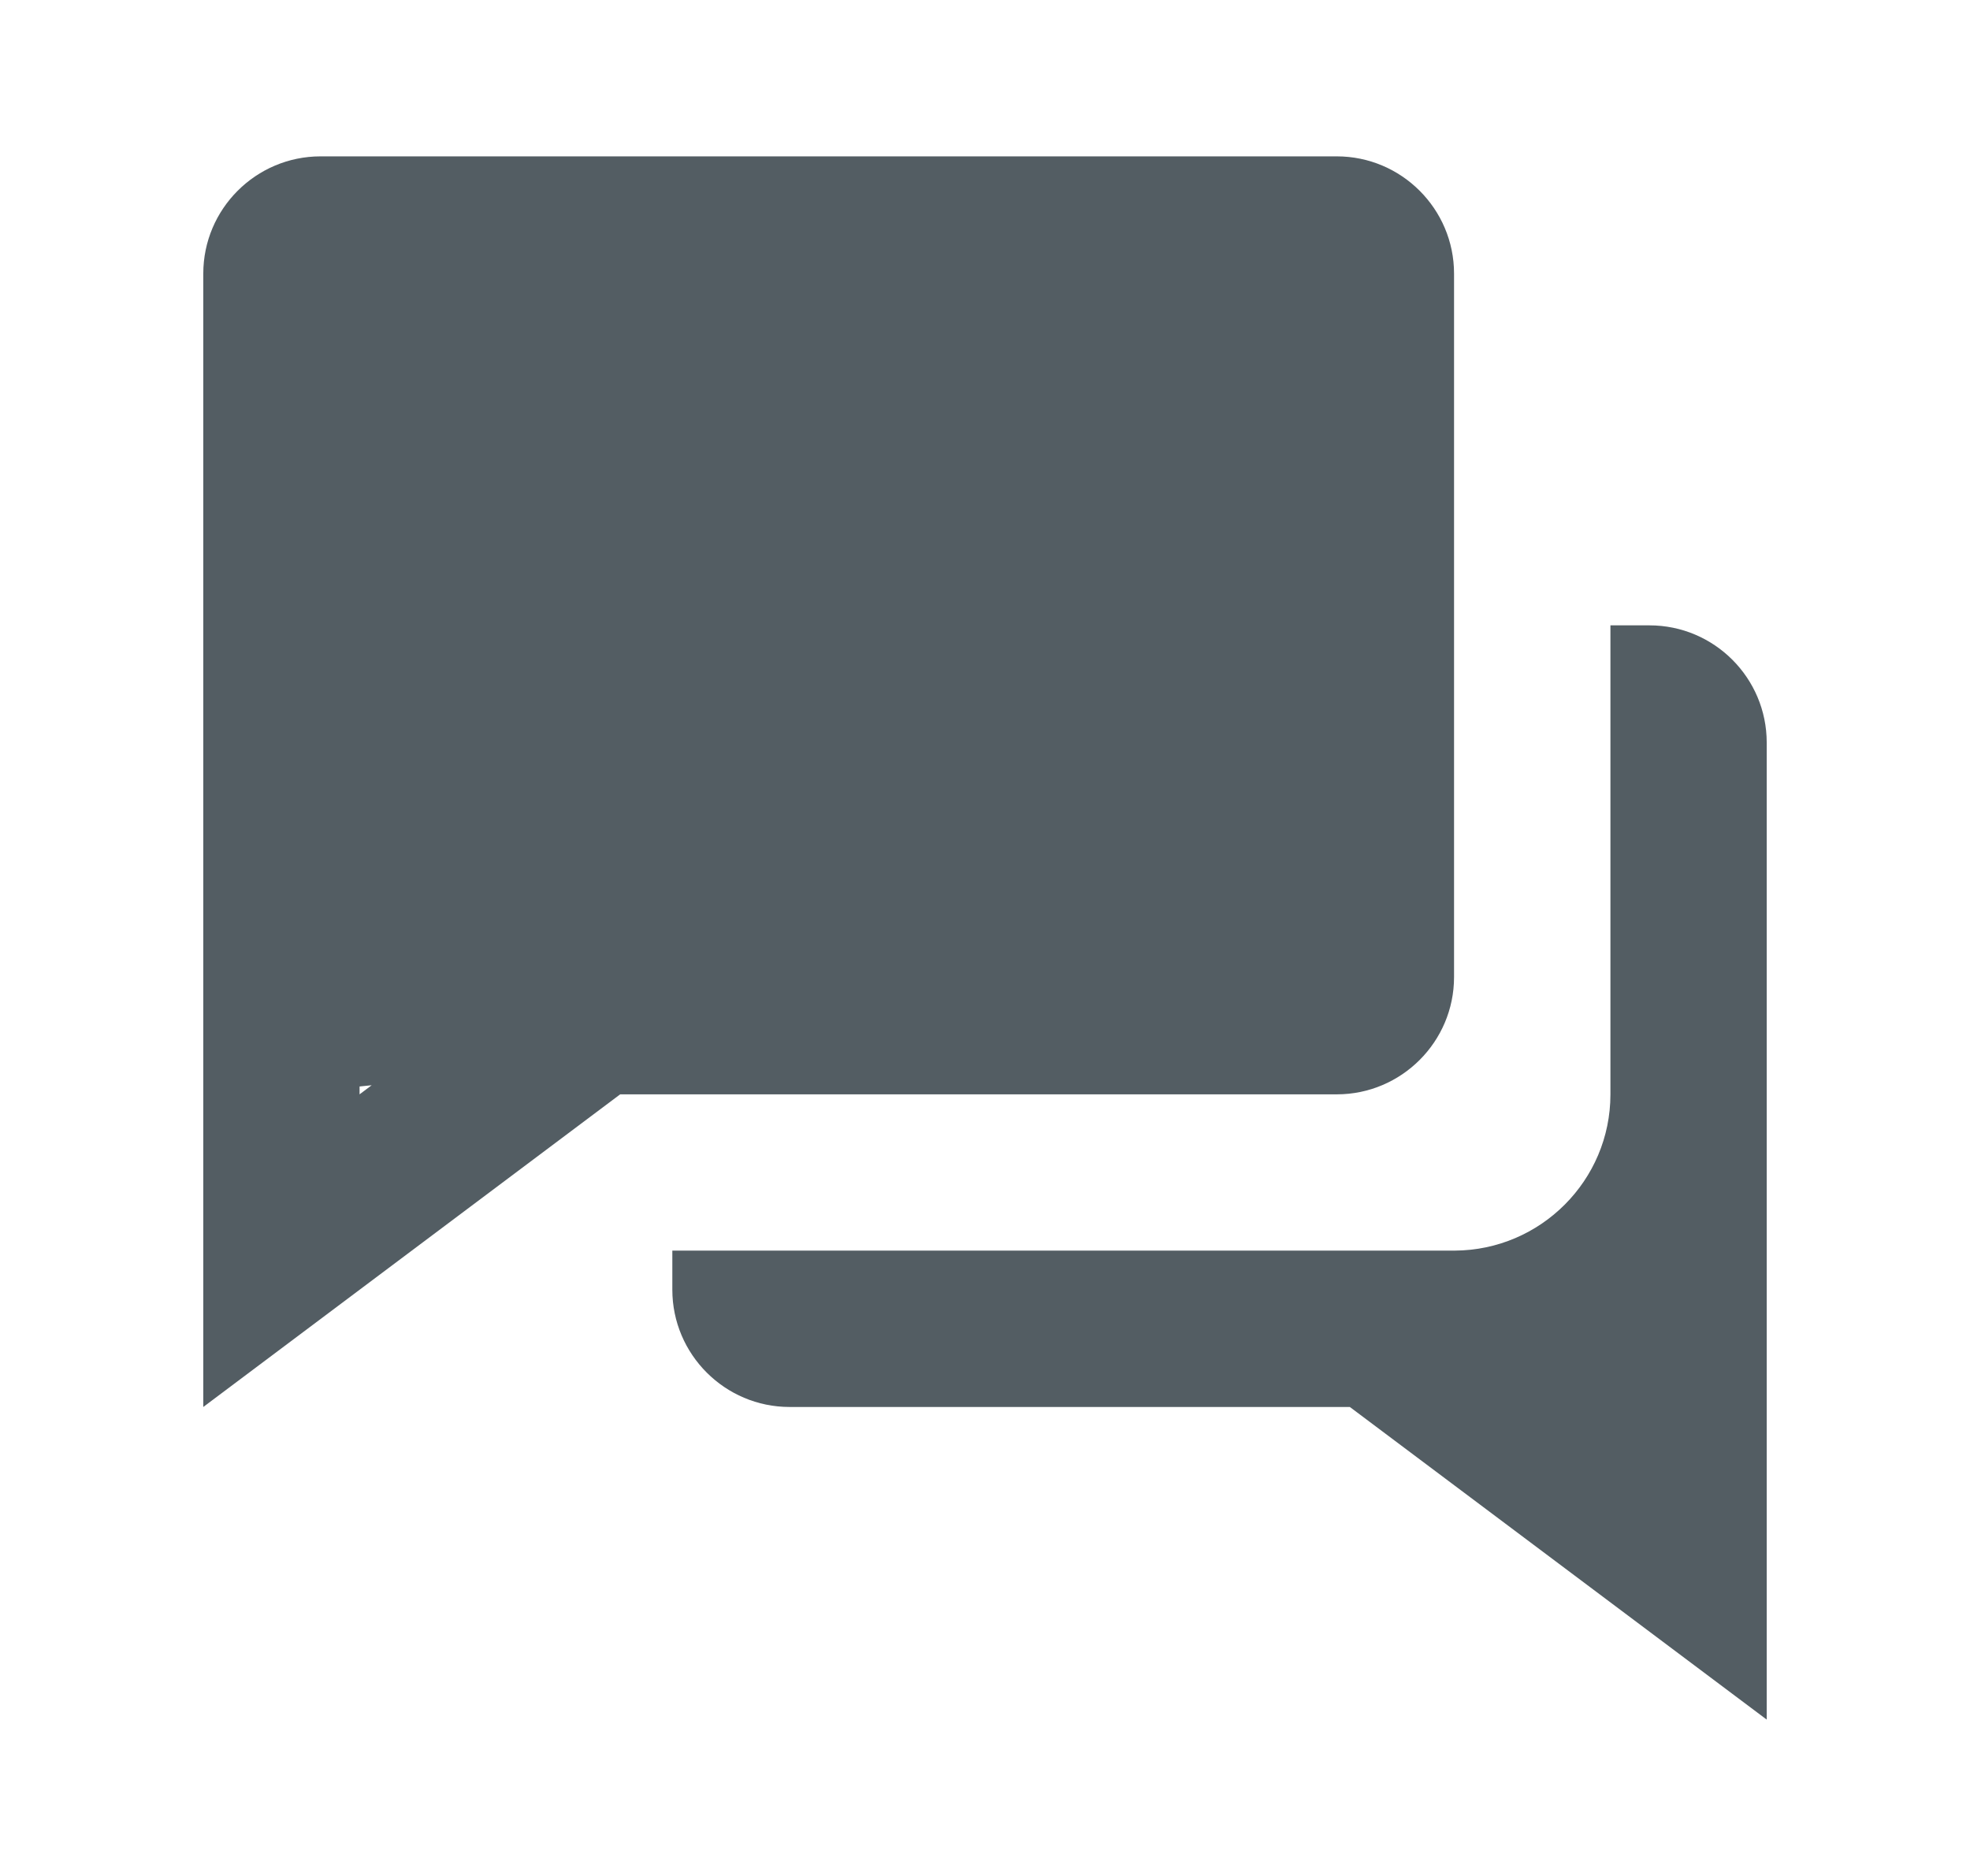
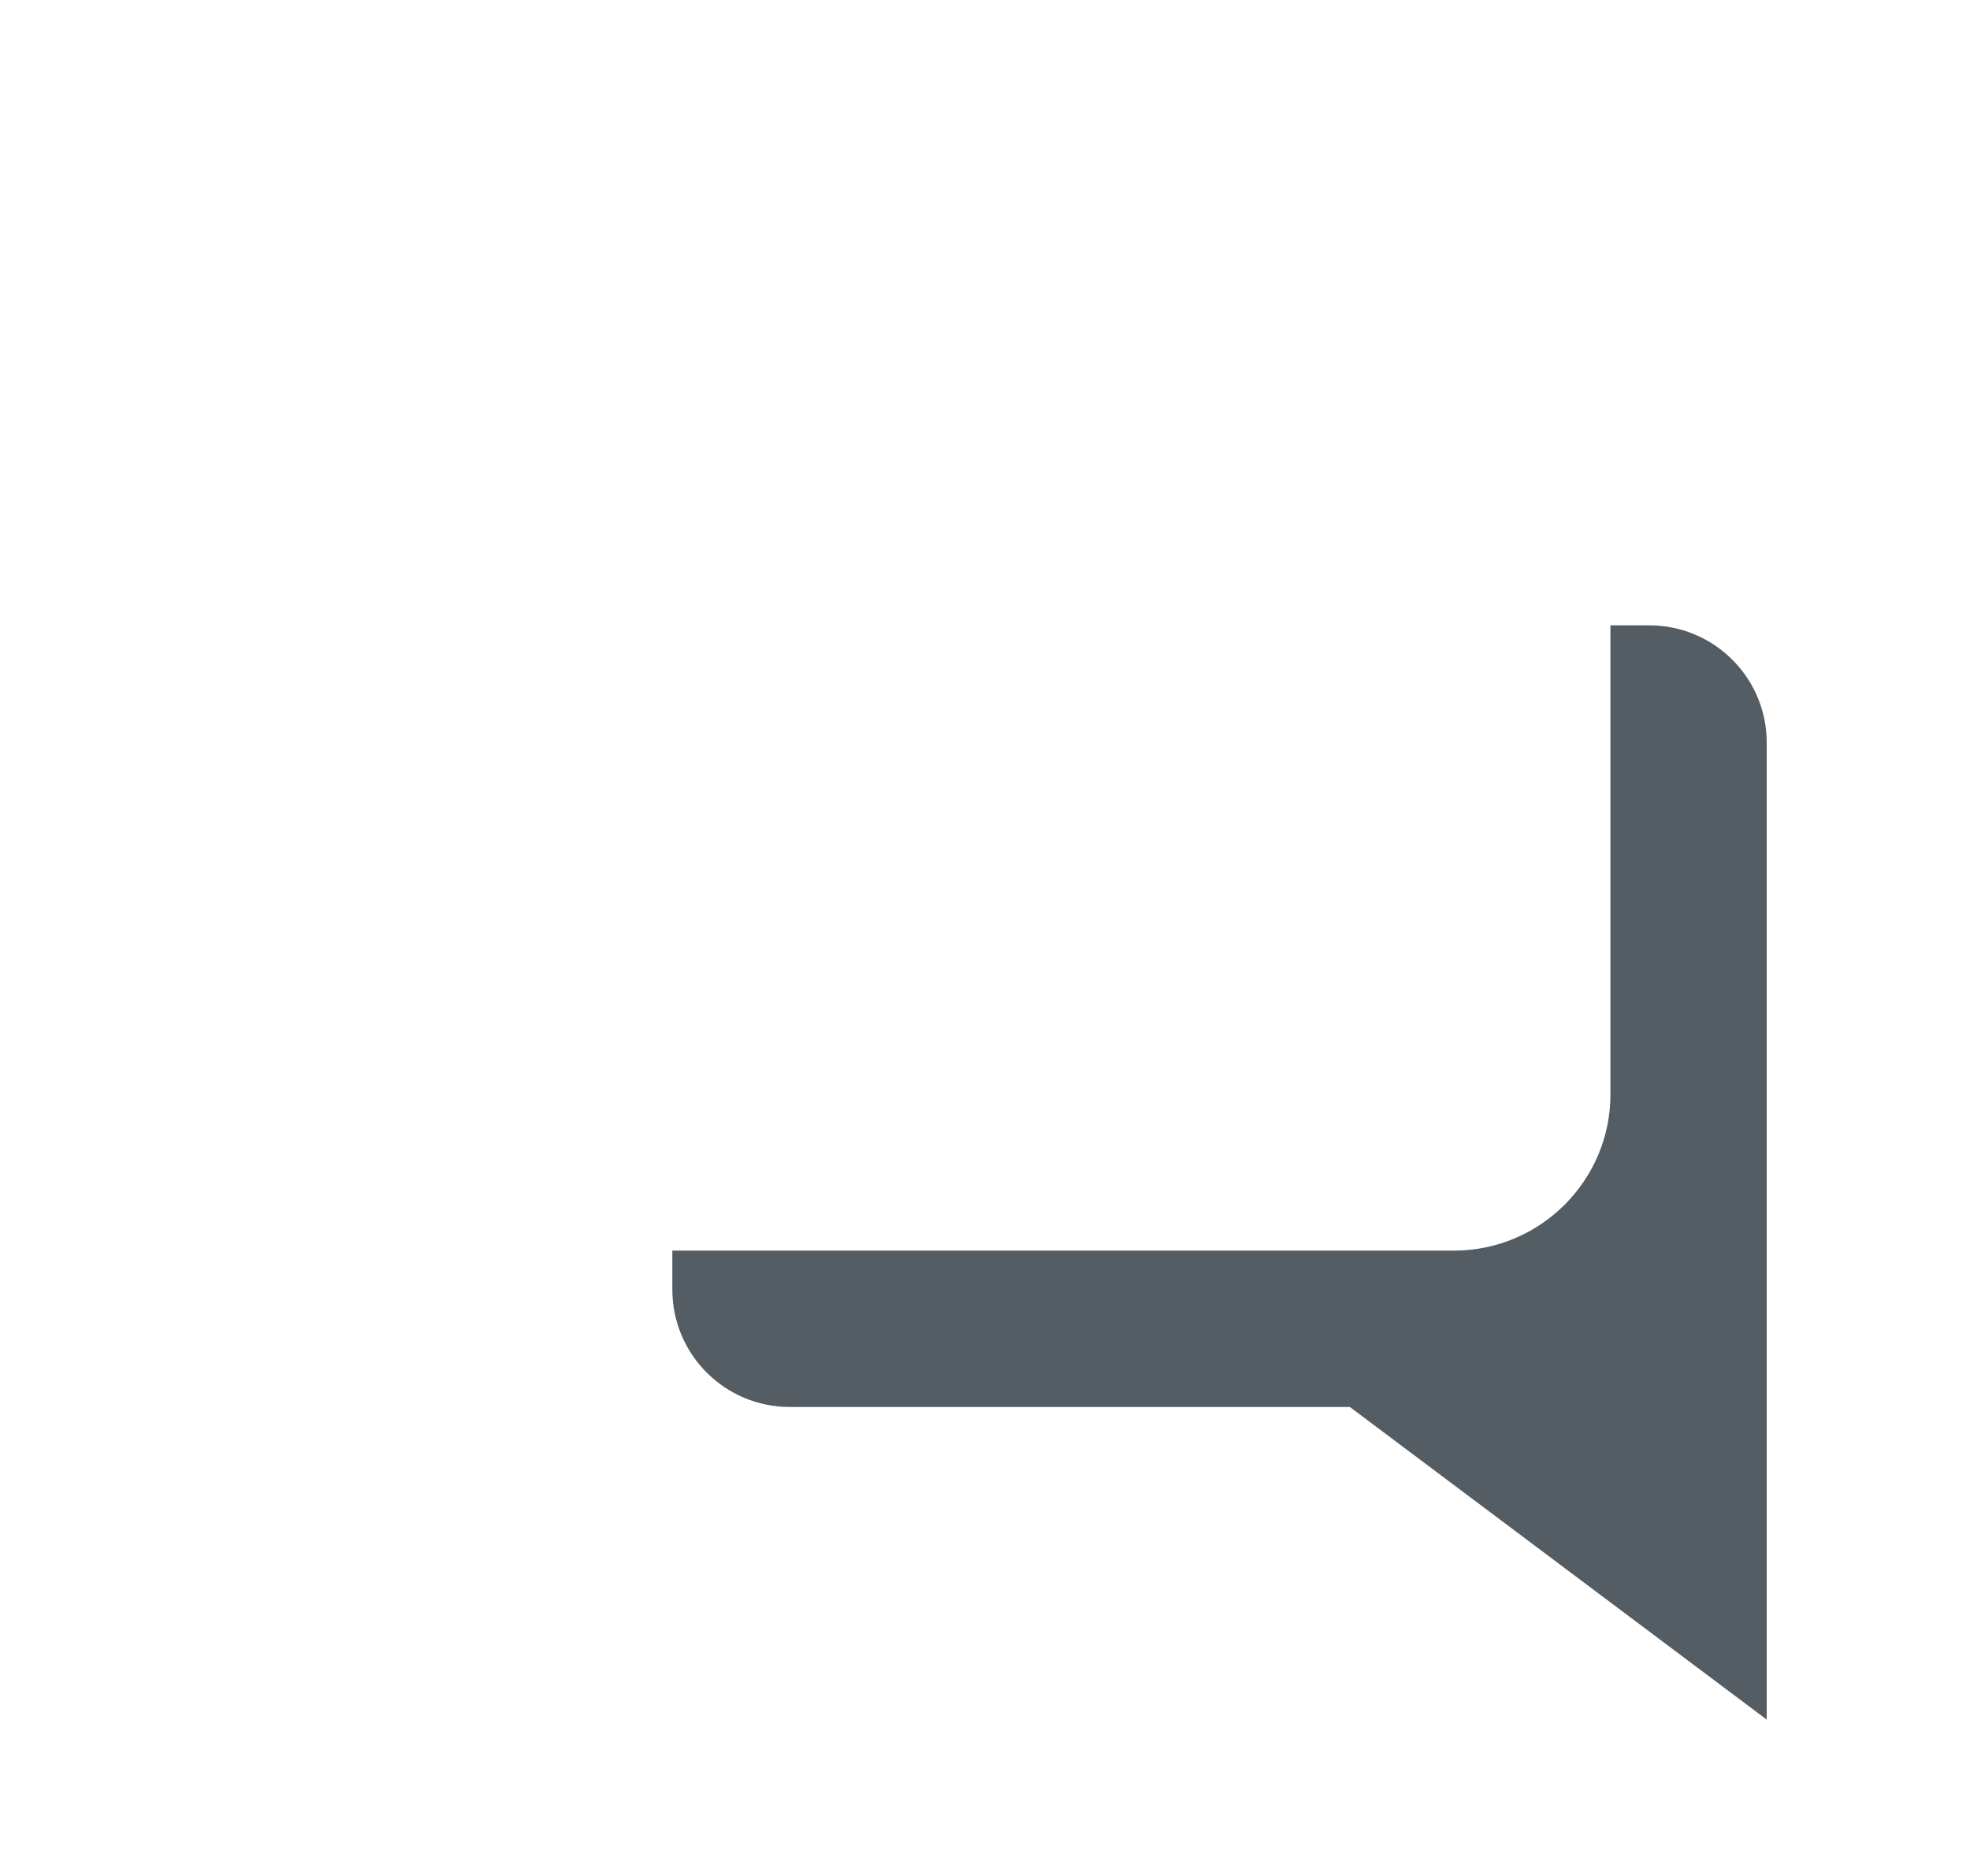
<svg xmlns="http://www.w3.org/2000/svg" width="21" height="20" viewBox="0 0 21 20" fill="none">
-   <path d="M11.333 11.667H13.833H14.25C14.939 11.667 15.5 11.106 15.5 10.417V2.917C15.5 2.228 14.939 1.667 14.25 1.667H3.417C2.728 1.667 2.167 2.228 2.167 2.917V10.833V11.667V15L6.611 11.667H11.333ZM3.833 11.583L3.962 11.57L3.833 11.667V11.583Z" fill="#535D63" />
  <path d="M17.583 6.667H17.167V8.333V10.489V11.668C17.167 12.584 16.423 13.328 15.508 13.333H14.944H13.833H9.667H8.833H7.167V13.75C7.167 14.439 7.728 15 8.417 15H8.833H9.667H13.833H14.389L18.833 18.333V15V14.167V12.501V10.833V7.917C18.833 7.228 18.273 6.667 17.583 6.667Z" fill="#535D63" />
</svg>